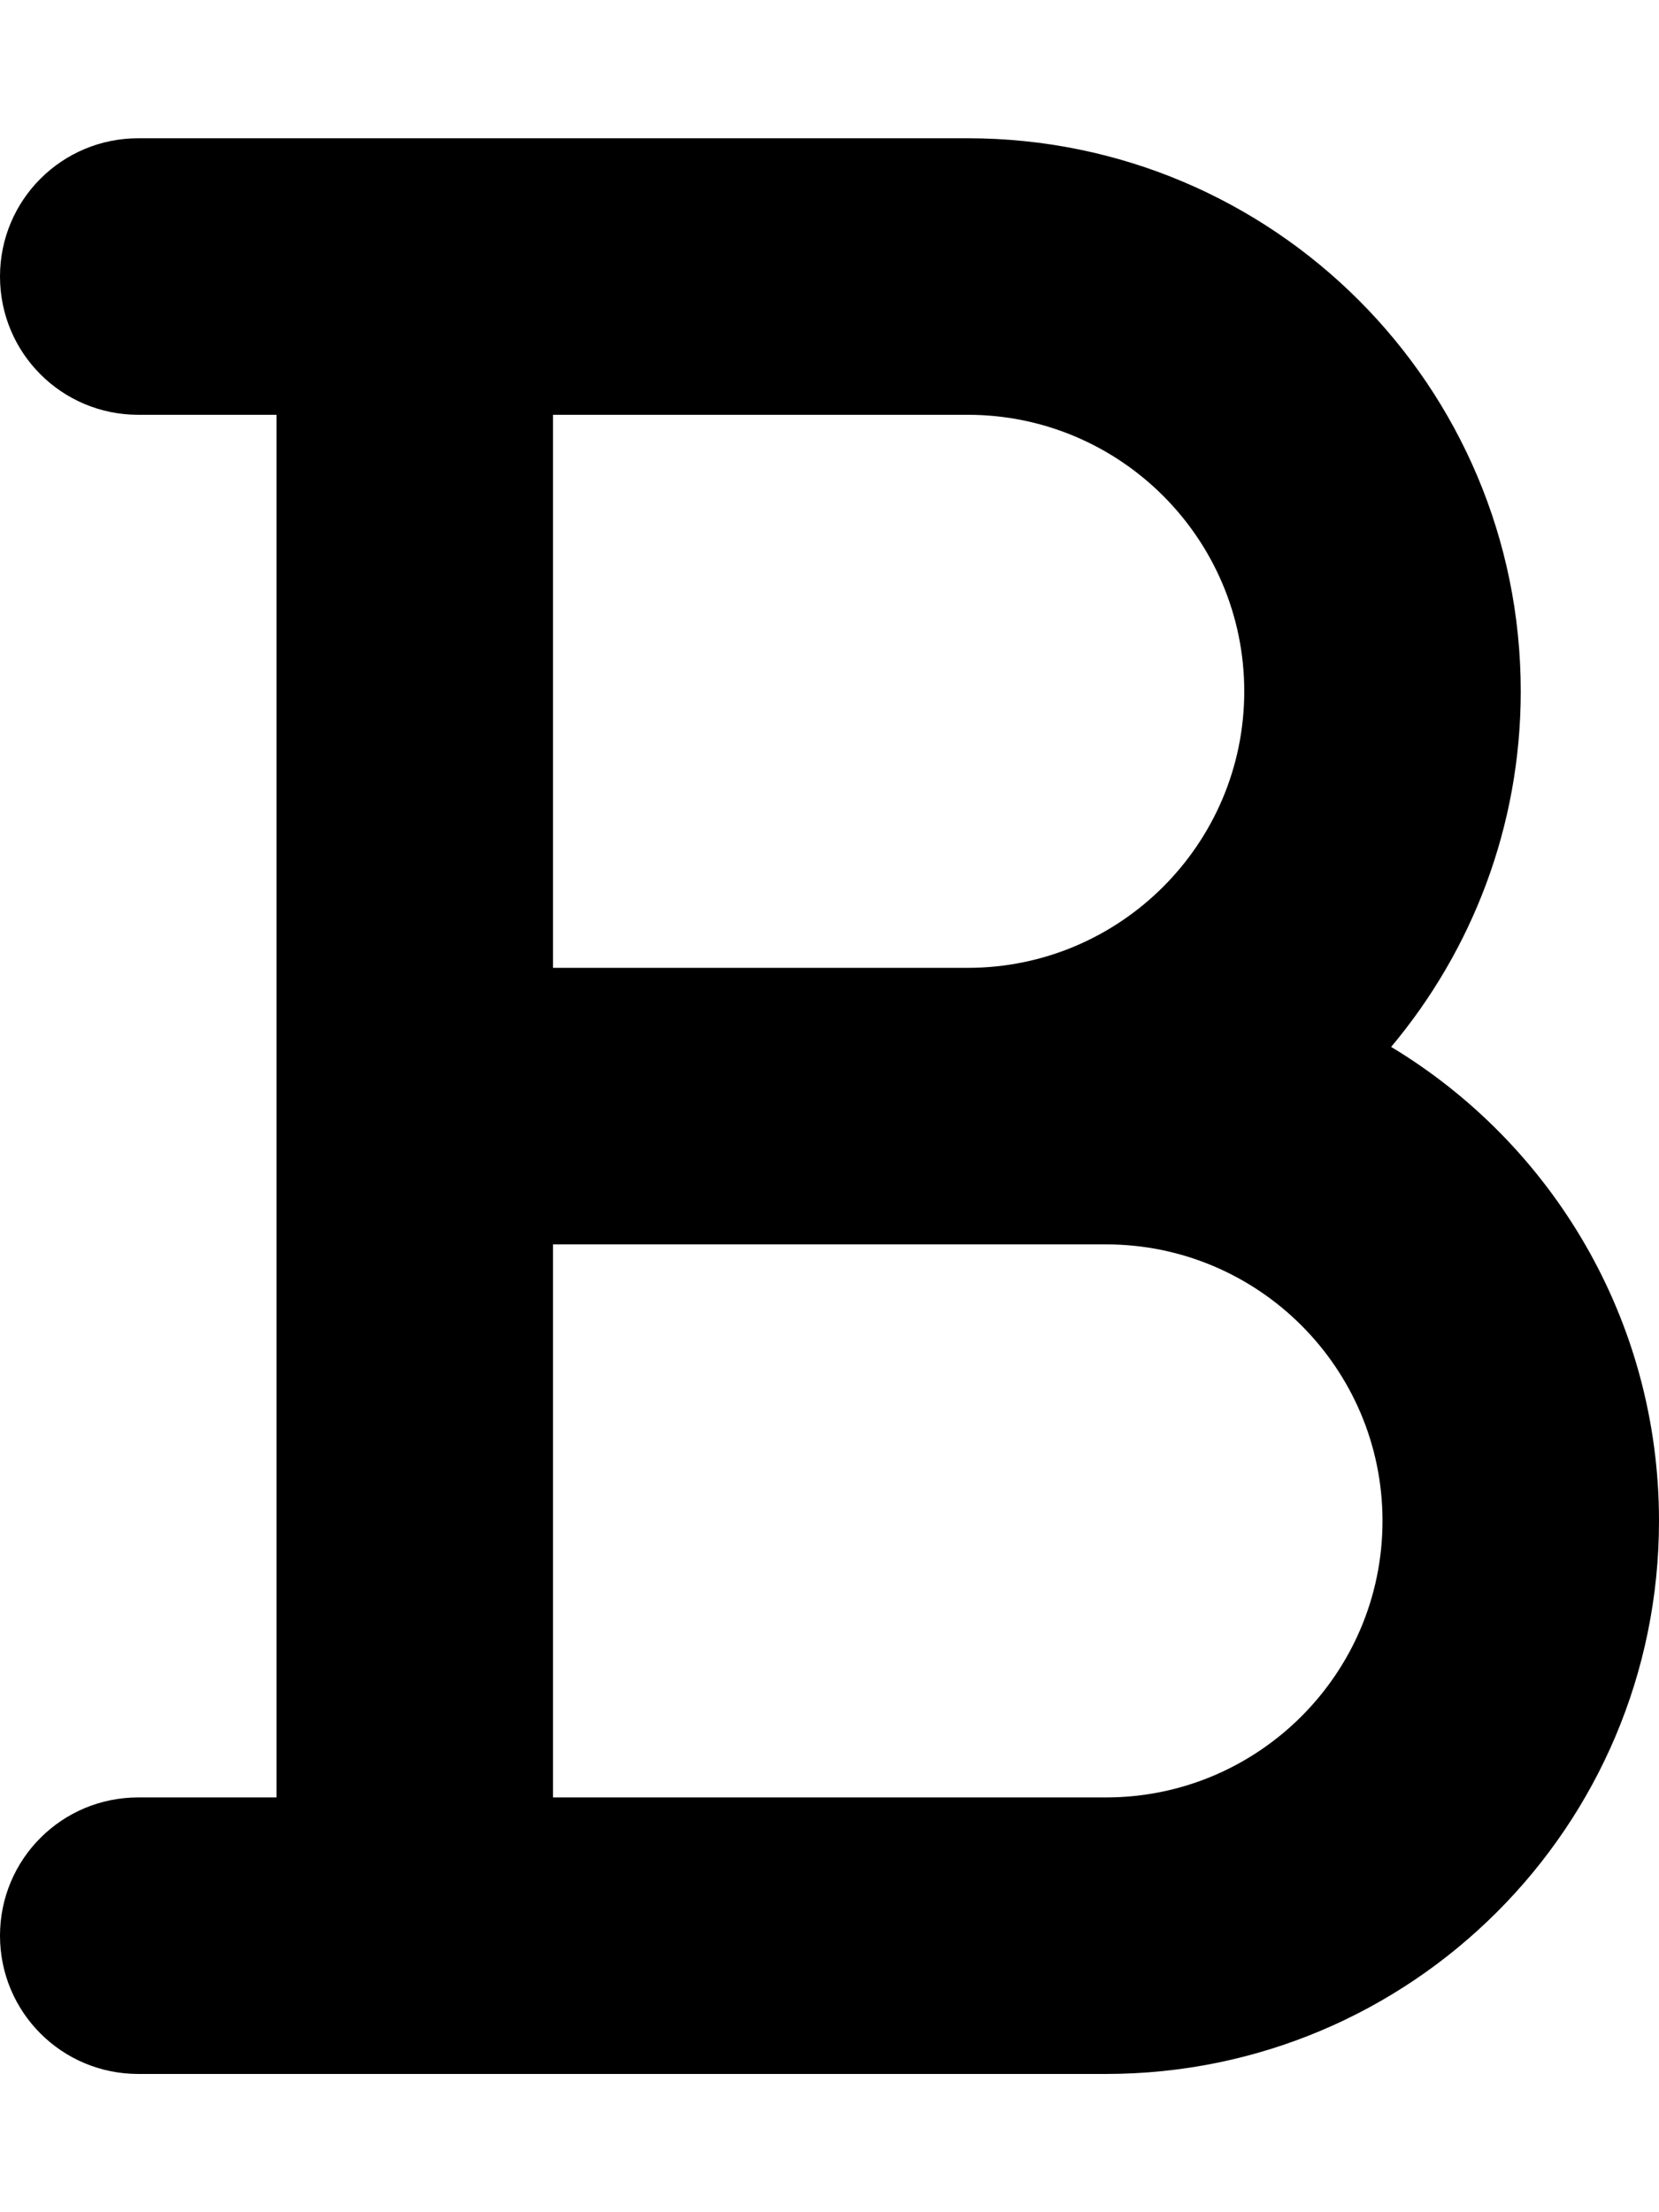
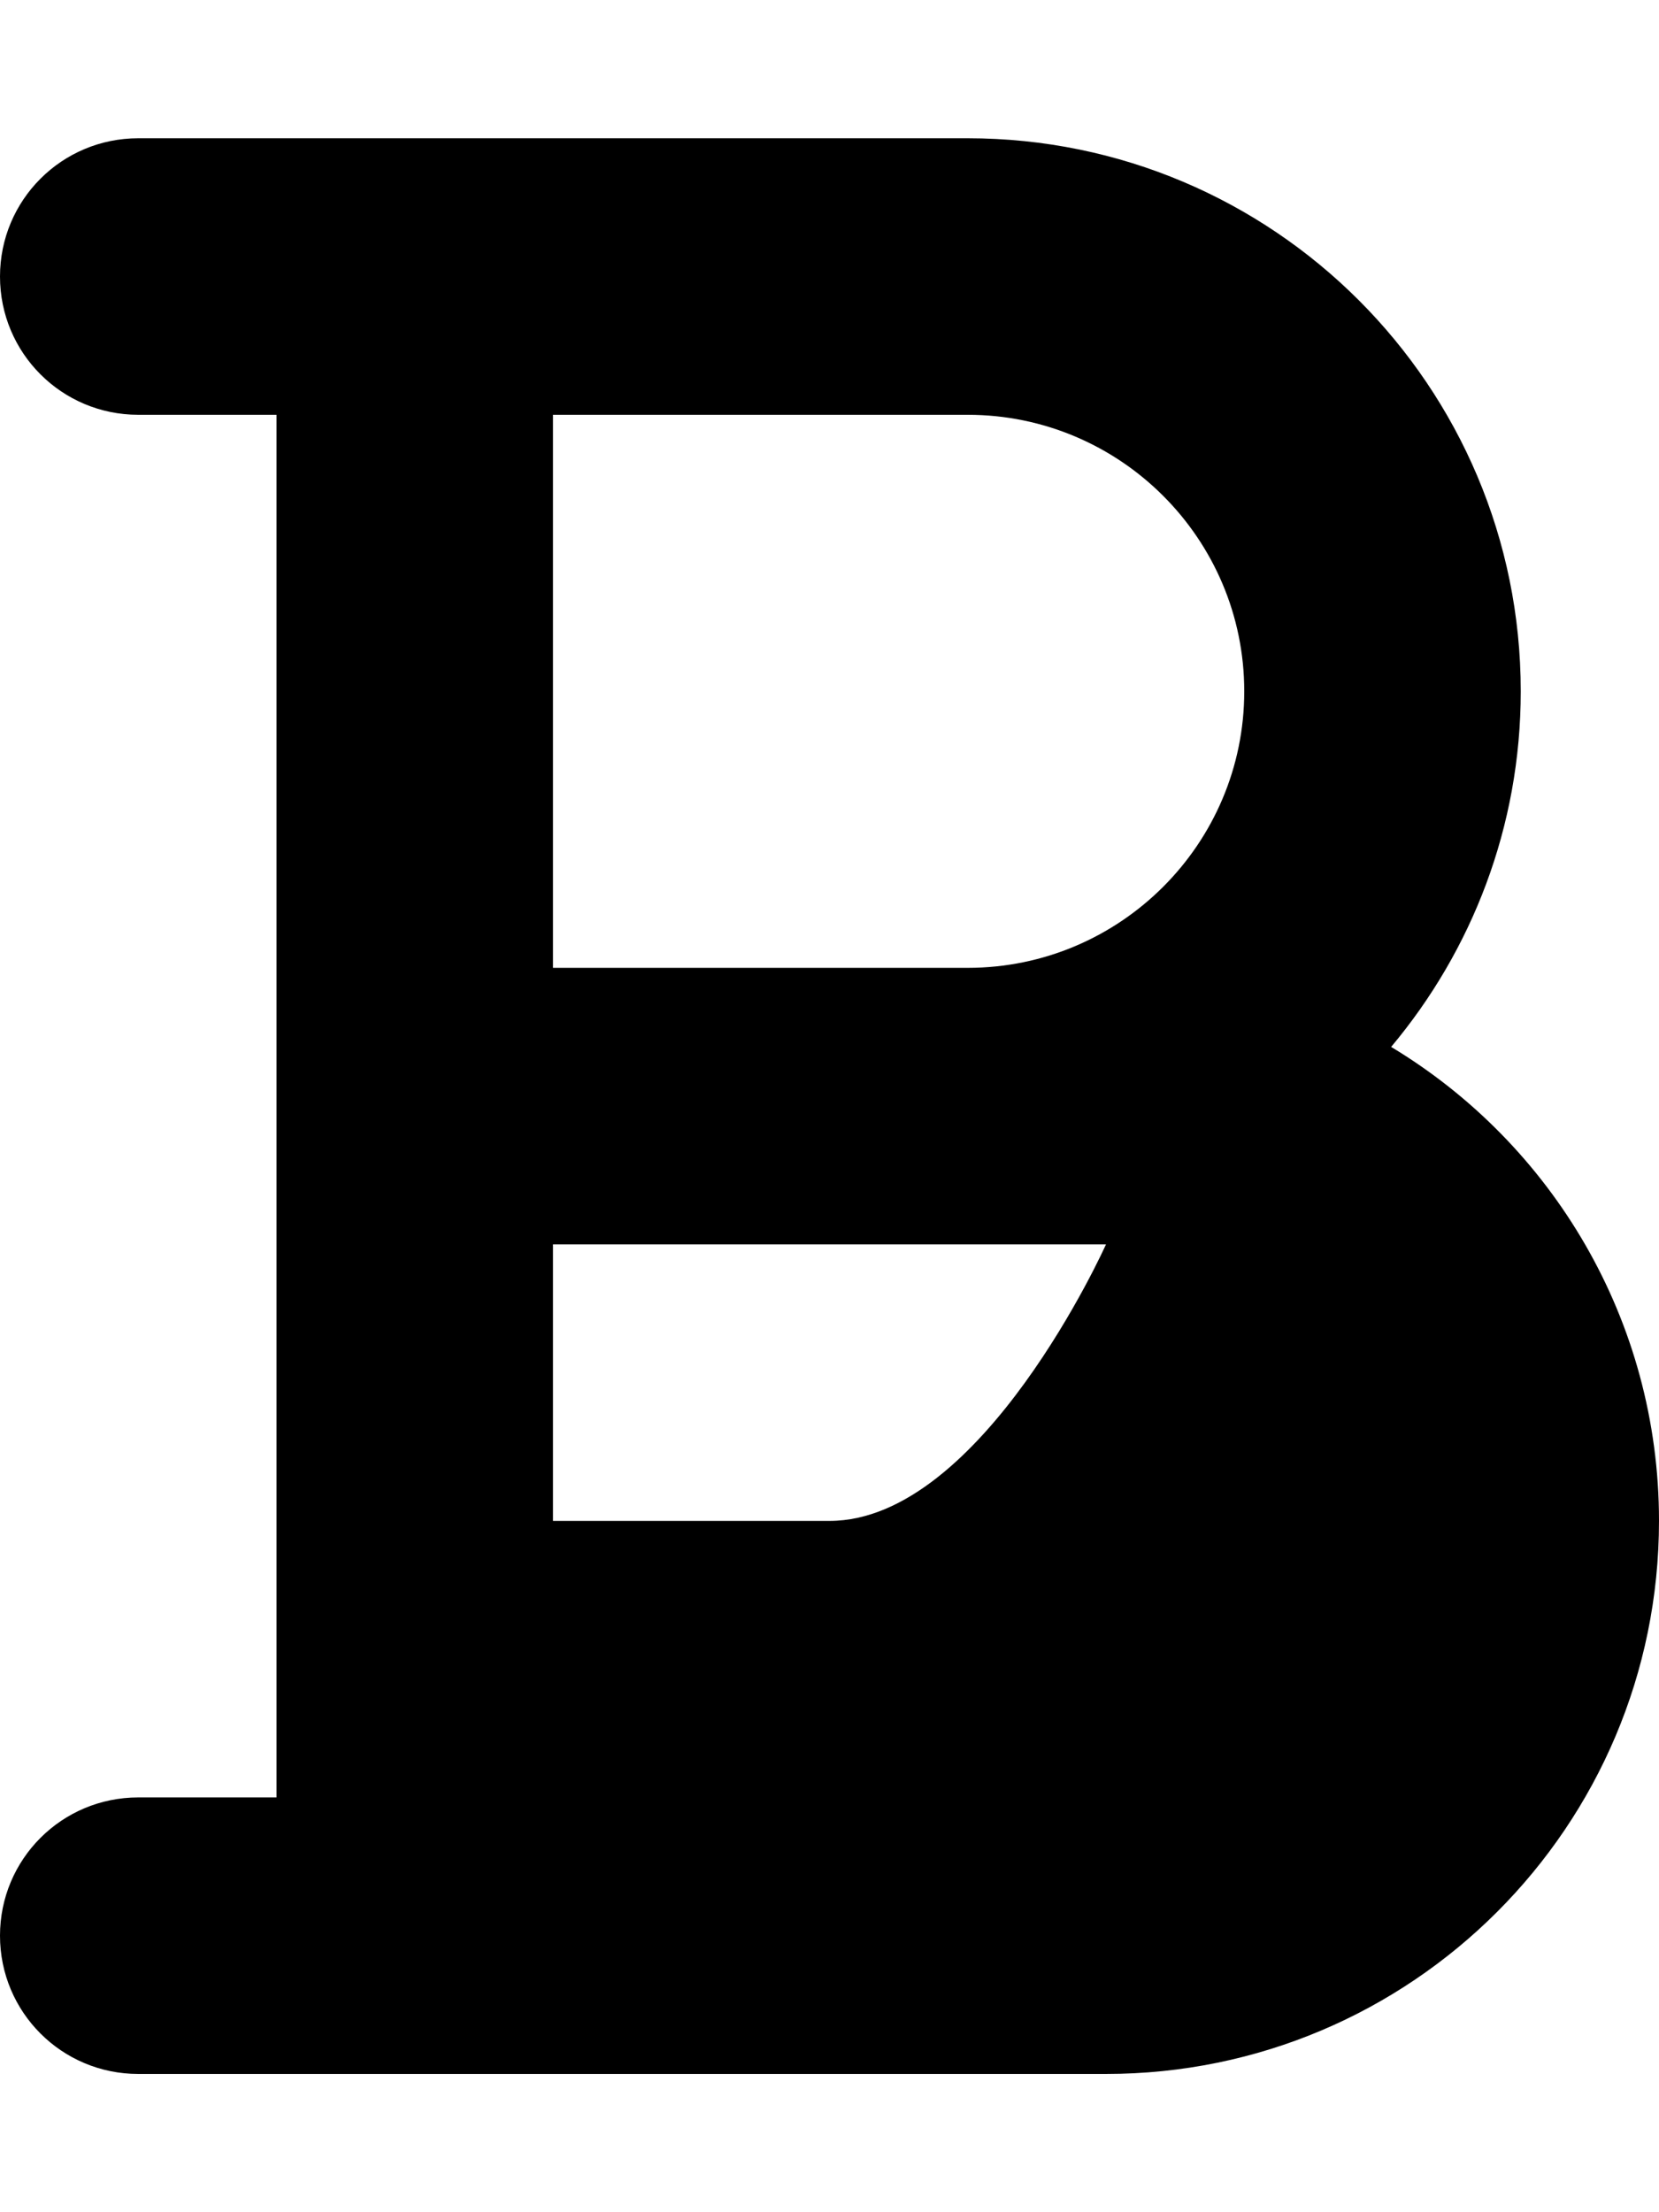
<svg xmlns="http://www.w3.org/2000/svg" viewBox="0 0 384 512">
-   <path fill="currentColor" d="M32 32C14.3 32 0 46.3 0 64S14.3 96 32 96l32 0 0 320-32 0c-17.7 0-32 14.3-32 32s14.3 32 32 32l224 0c70.7 0 128-57.3 128-128 0-46.5-24.8-87.3-62-109.7 18.7-22.3 30-51 30-82.3 0-70.7-57.3-128-128-128L32 32zM288 160c0 35.3-28.7 64-64 64l-96 0 0-128 96 0c35.3 0 64 28.7 64 64zM128 416l0-128 128 0c35.3 0 64 28.7 64 64s-28.7 64-64 64l-128 0z" />
+   <path fill="currentColor" d="M32 32C14.3 32 0 46.3 0 64S14.3 96 32 96l32 0 0 320-32 0c-17.7 0-32 14.3-32 32s14.3 32 32 32l224 0c70.7 0 128-57.3 128-128 0-46.5-24.8-87.3-62-109.7 18.7-22.3 30-51 30-82.3 0-70.7-57.3-128-128-128L32 32zM288 160c0 35.3-28.7 64-64 64l-96 0 0-128 96 0c35.3 0 64 28.7 64 64zM128 416l0-128 128 0s-28.7 64-64 64l-128 0z" />
</svg>